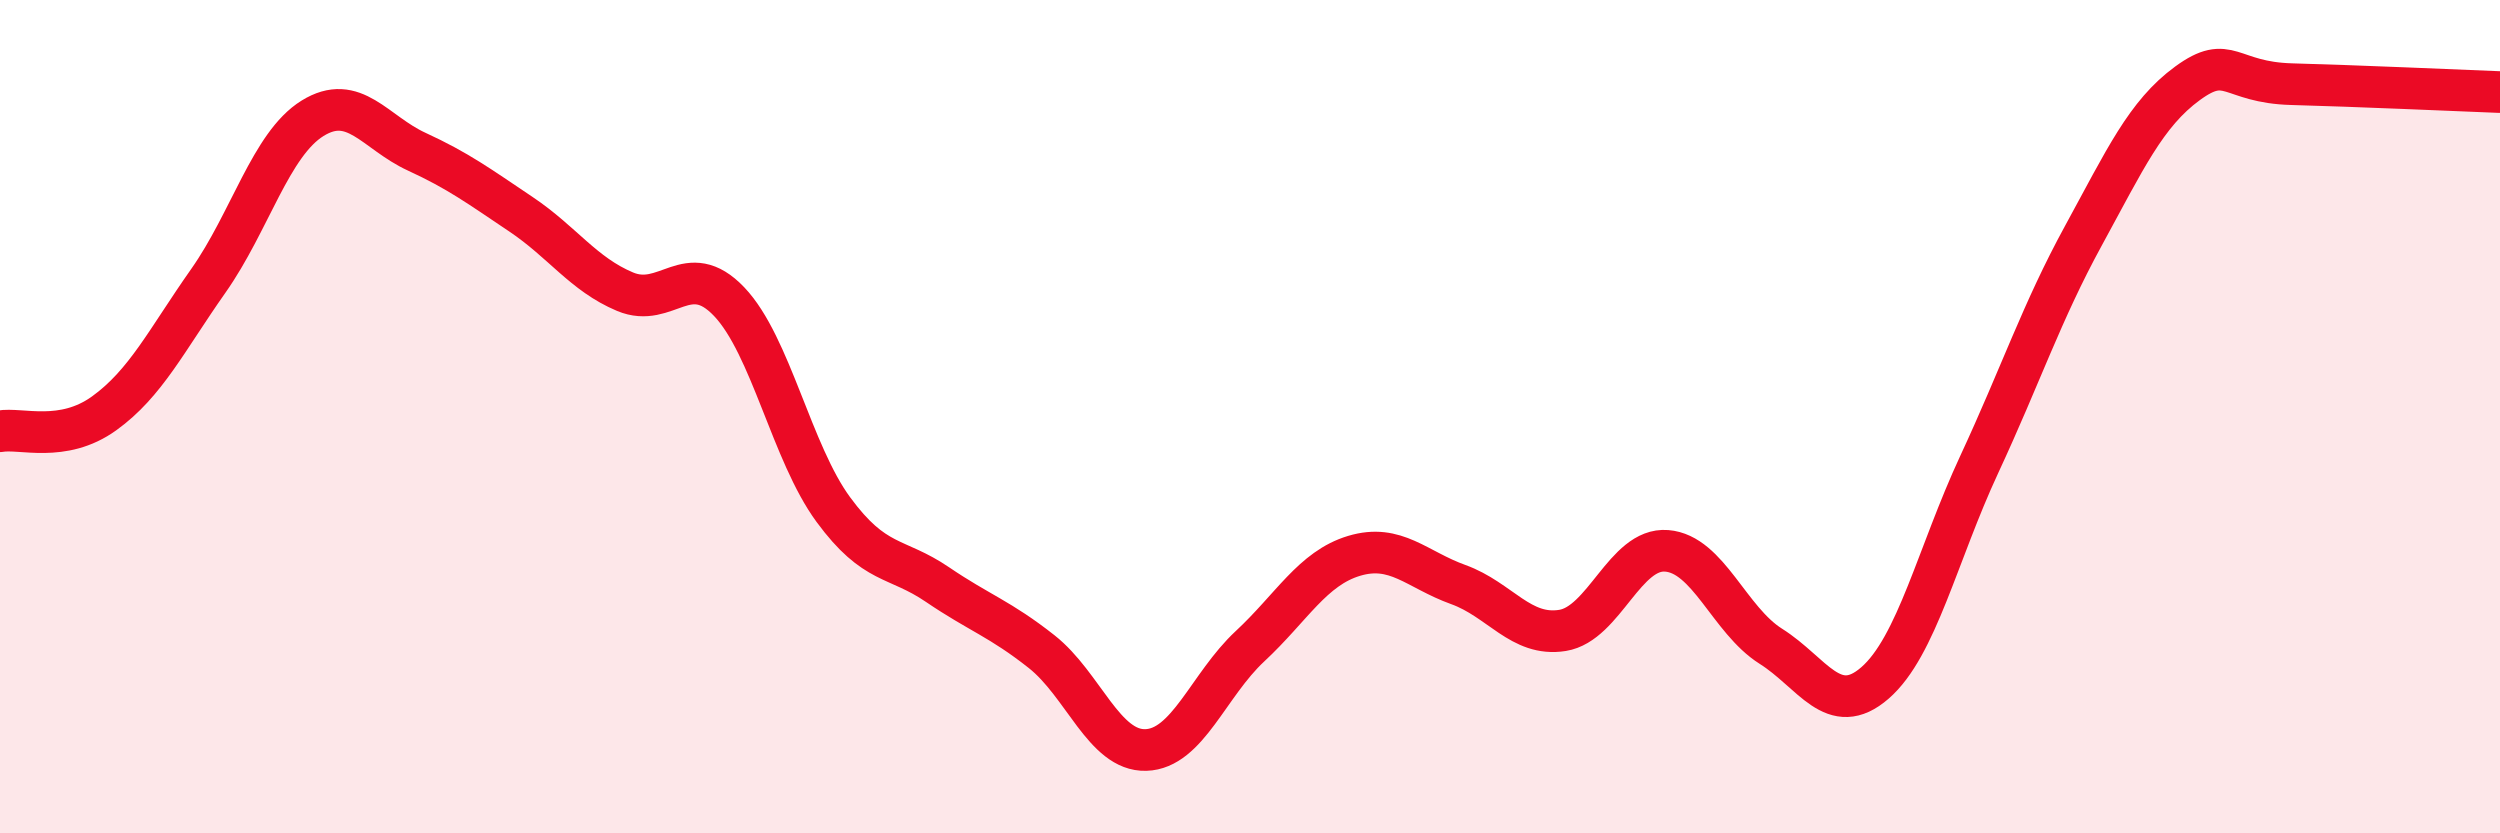
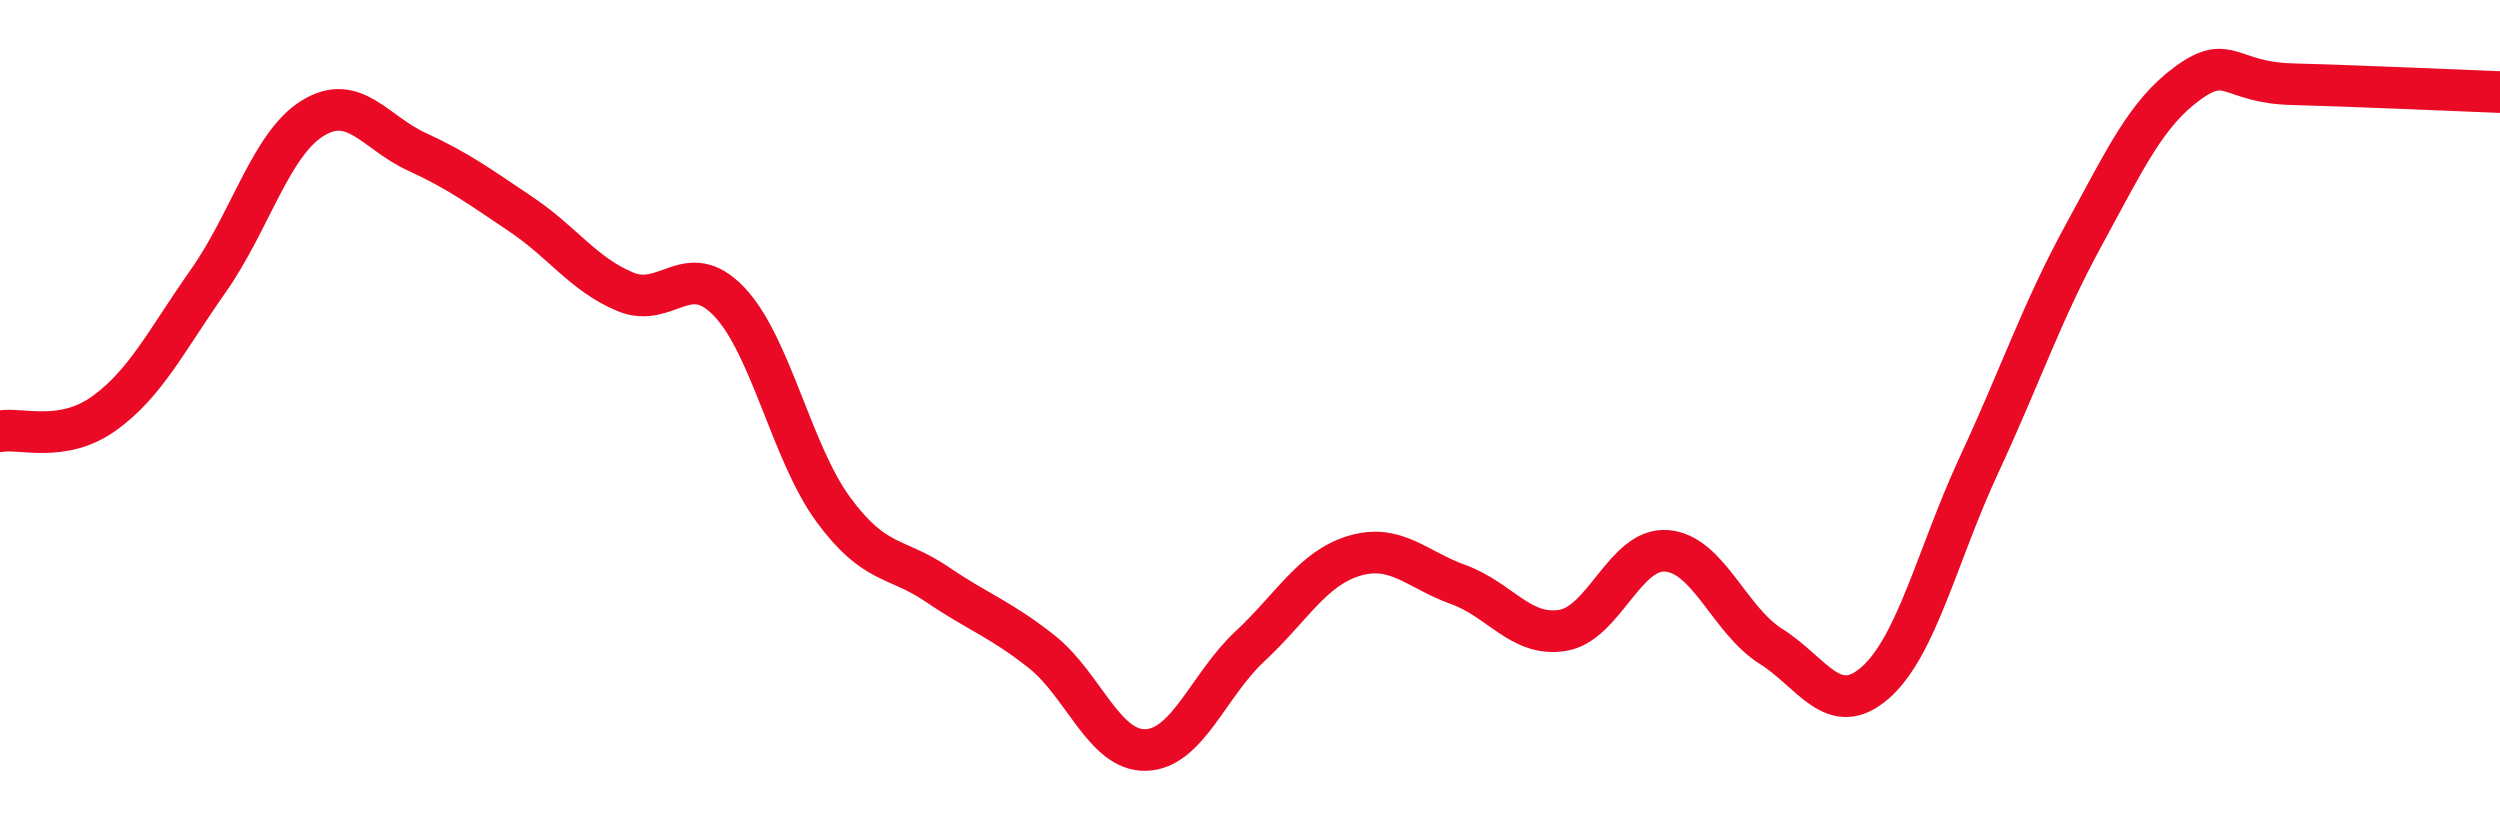
<svg xmlns="http://www.w3.org/2000/svg" width="60" height="20" viewBox="0 0 60 20">
-   <path d="M 0,10.35 C 0.5,10.26 1.5,10.64 2.5,9.92 C 3.5,9.2 4,8.16 5,6.74 C 6,5.32 6.5,3.46 7.5,2.84 C 8.5,2.22 9,3.18 10,3.64 C 11,4.1 11.5,4.47 12.5,5.14 C 13.5,5.81 14,6.58 15,7 C 16,7.42 16.5,6.19 17.5,7.24 C 18.5,8.29 19,10.87 20,12.23 C 21,13.59 21.5,13.35 22.5,14.03 C 23.5,14.71 24,14.85 25,15.64 C 26,16.43 26.5,18.03 27.5,18 C 28.5,17.97 29,16.44 30,15.51 C 31,14.58 31.5,13.64 32.5,13.34 C 33.5,13.04 34,13.67 35,14.03 C 36,14.39 36.5,15.29 37.5,15.13 C 38.5,14.97 39,13.14 40,13.22 C 41,13.3 41.5,14.88 42.5,15.51 C 43.5,16.14 44,17.26 45,16.39 C 46,15.52 46.5,13.3 47.5,11.15 C 48.5,9 49,7.49 50,5.66 C 51,3.83 51.5,2.73 52.5,2 C 53.5,1.27 53.5,1.98 55,2.02 C 56.5,2.06 59,2.17 60,2.21L60 20L0 20Z" fill="#EB0A25" opacity="0.1" stroke-linecap="round" stroke-linejoin="round" />
  <path d="M 0,10.35 C 0.5,10.26 1.5,10.64 2.5,9.92 C 3.5,9.2 4,8.16 5,6.74 C 6,5.32 6.5,3.46 7.5,2.84 C 8.5,2.22 9,3.18 10,3.64 C 11,4.1 11.5,4.47 12.5,5.14 C 13.5,5.81 14,6.58 15,7 C 16,7.42 16.5,6.19 17.5,7.24 C 18.5,8.29 19,10.87 20,12.23 C 21,13.59 21.5,13.35 22.5,14.03 C 23.5,14.71 24,14.85 25,15.64 C 26,16.43 26.5,18.03 27.5,18 C 28.5,17.97 29,16.44 30,15.51 C 31,14.58 31.5,13.64 32.5,13.34 C 33.5,13.04 34,13.67 35,14.03 C 36,14.39 36.5,15.29 37.5,15.13 C 38.5,14.97 39,13.14 40,13.22 C 41,13.3 41.5,14.88 42.5,15.51 C 43.5,16.14 44,17.26 45,16.39 C 46,15.52 46.5,13.3 47.5,11.15 C 48.5,9 49,7.49 50,5.66 C 51,3.83 51.5,2.73 52.5,2 C 53.5,1.27 53.5,1.98 55,2.02 C 56.5,2.06 59,2.17 60,2.21" stroke="#EB0A25" stroke-width="1" fill="none" stroke-linecap="round" stroke-linejoin="round" />
</svg>